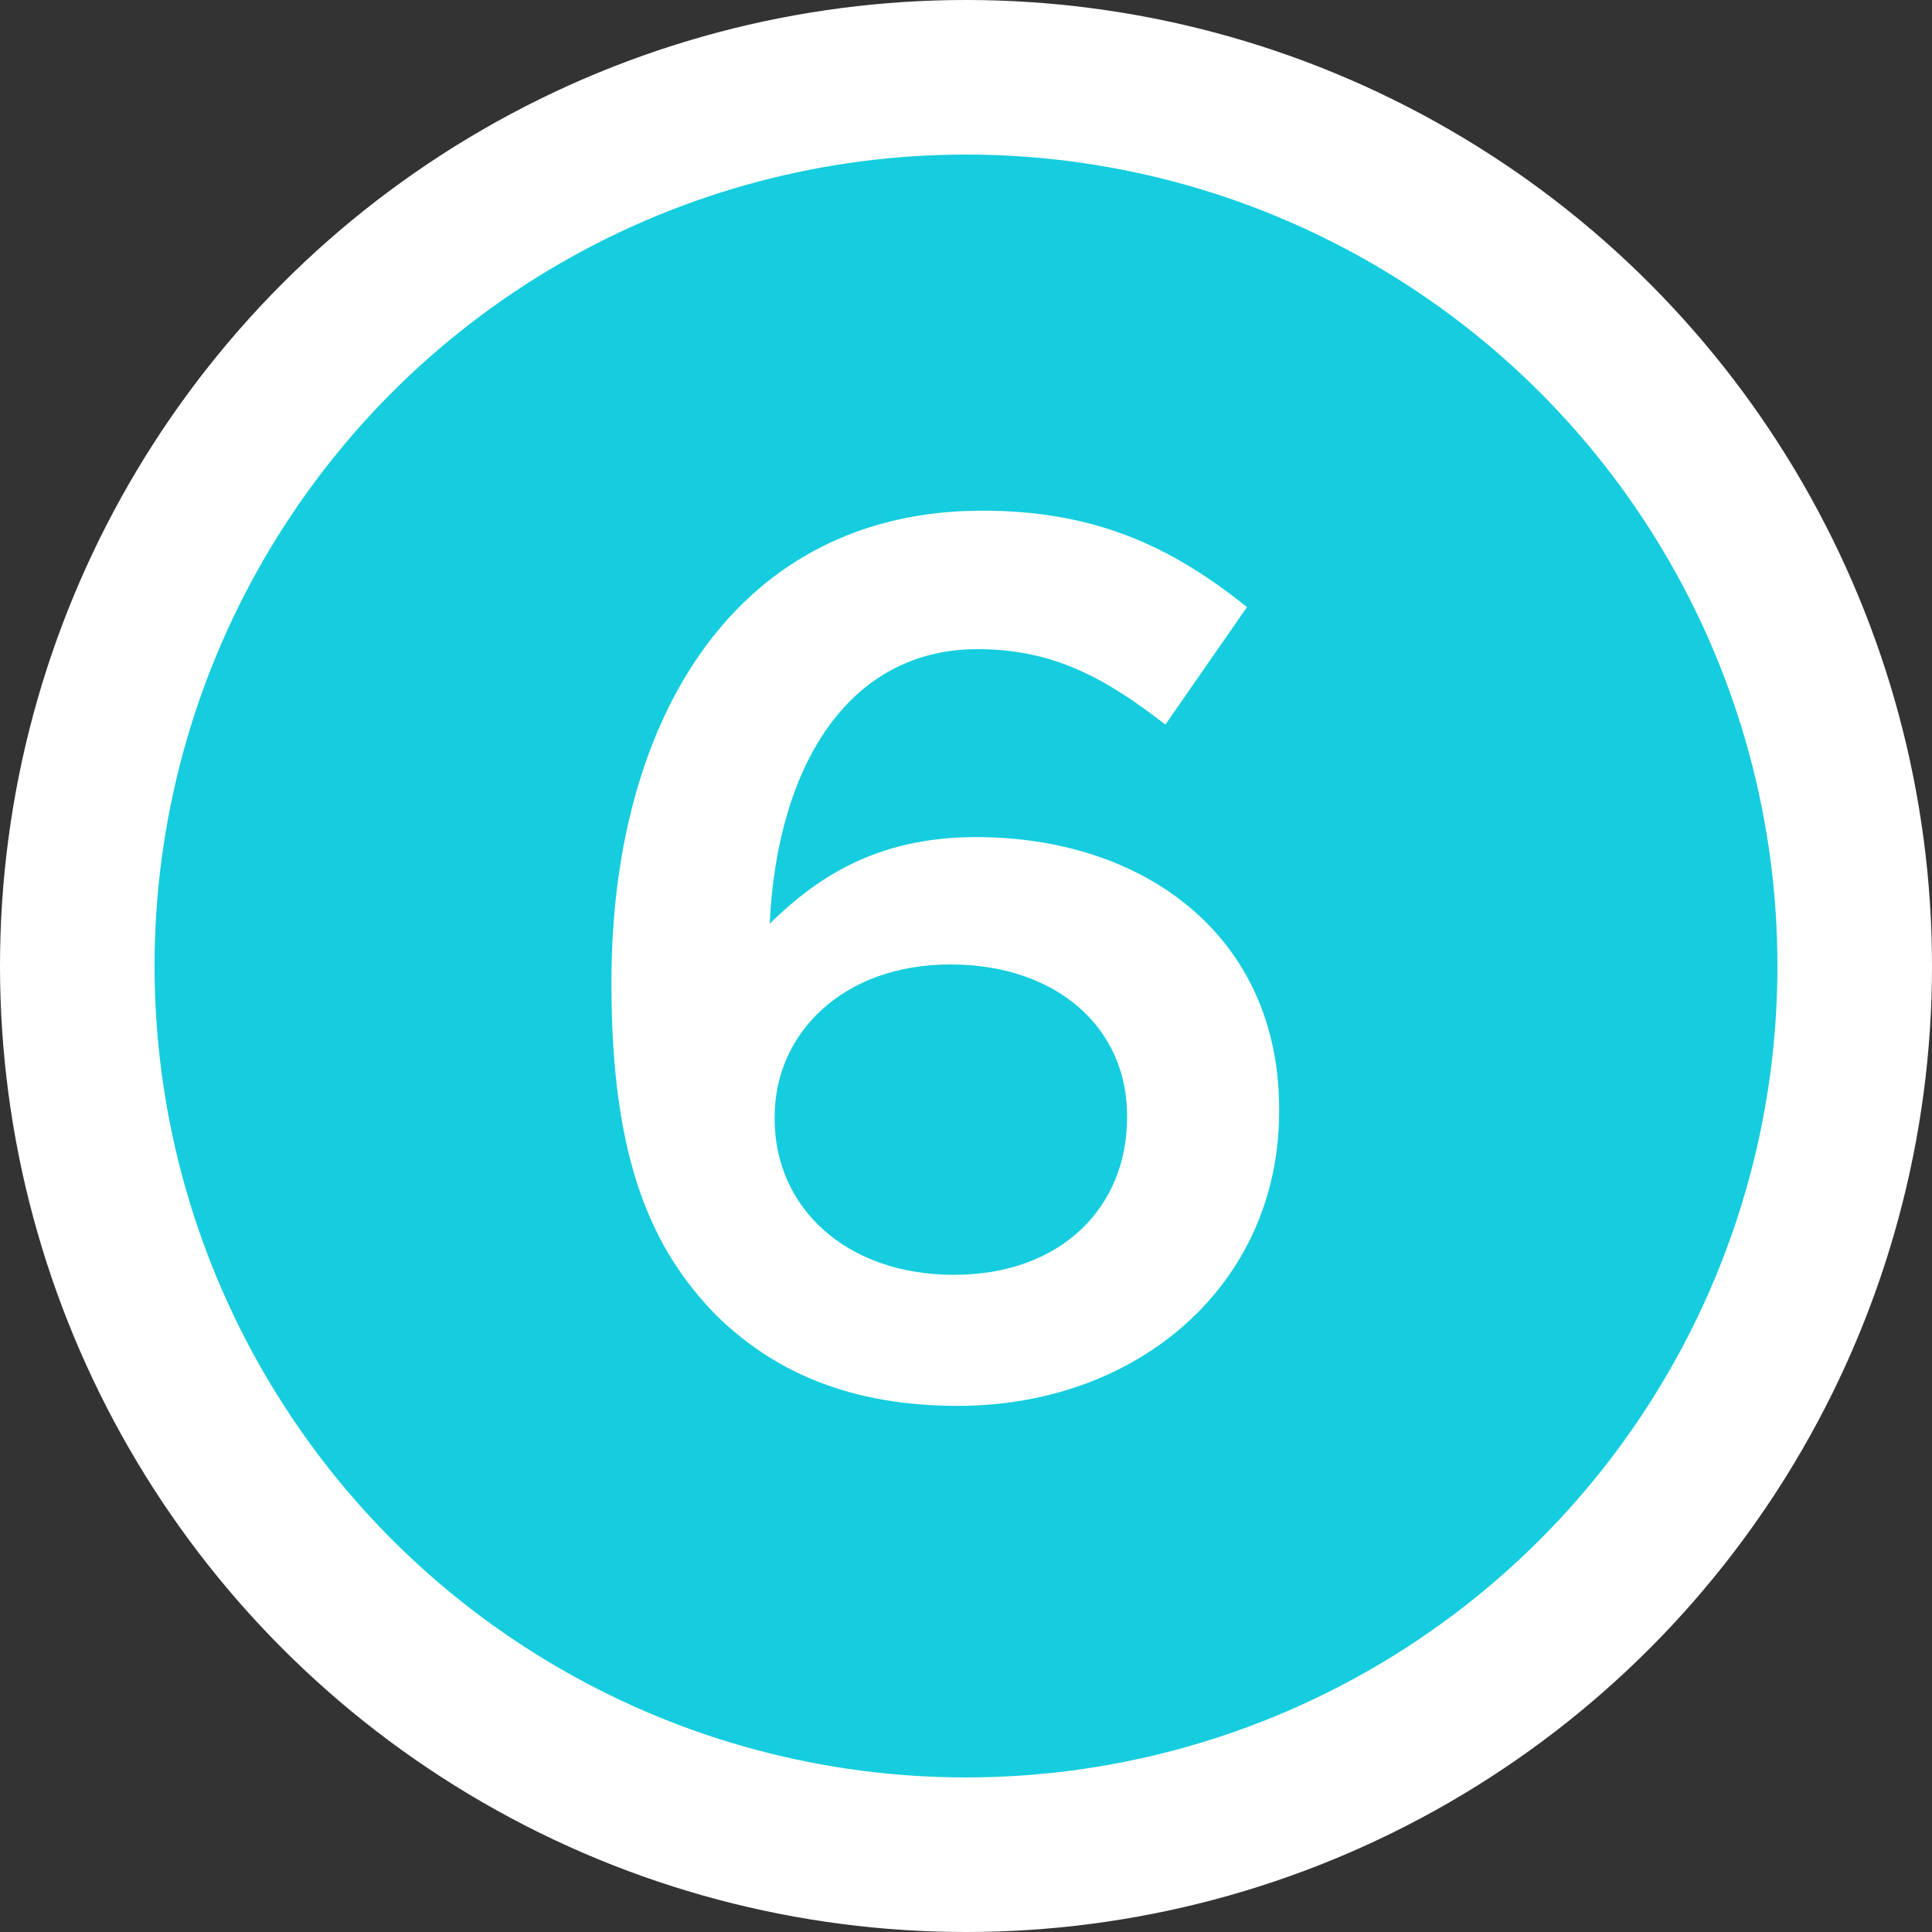
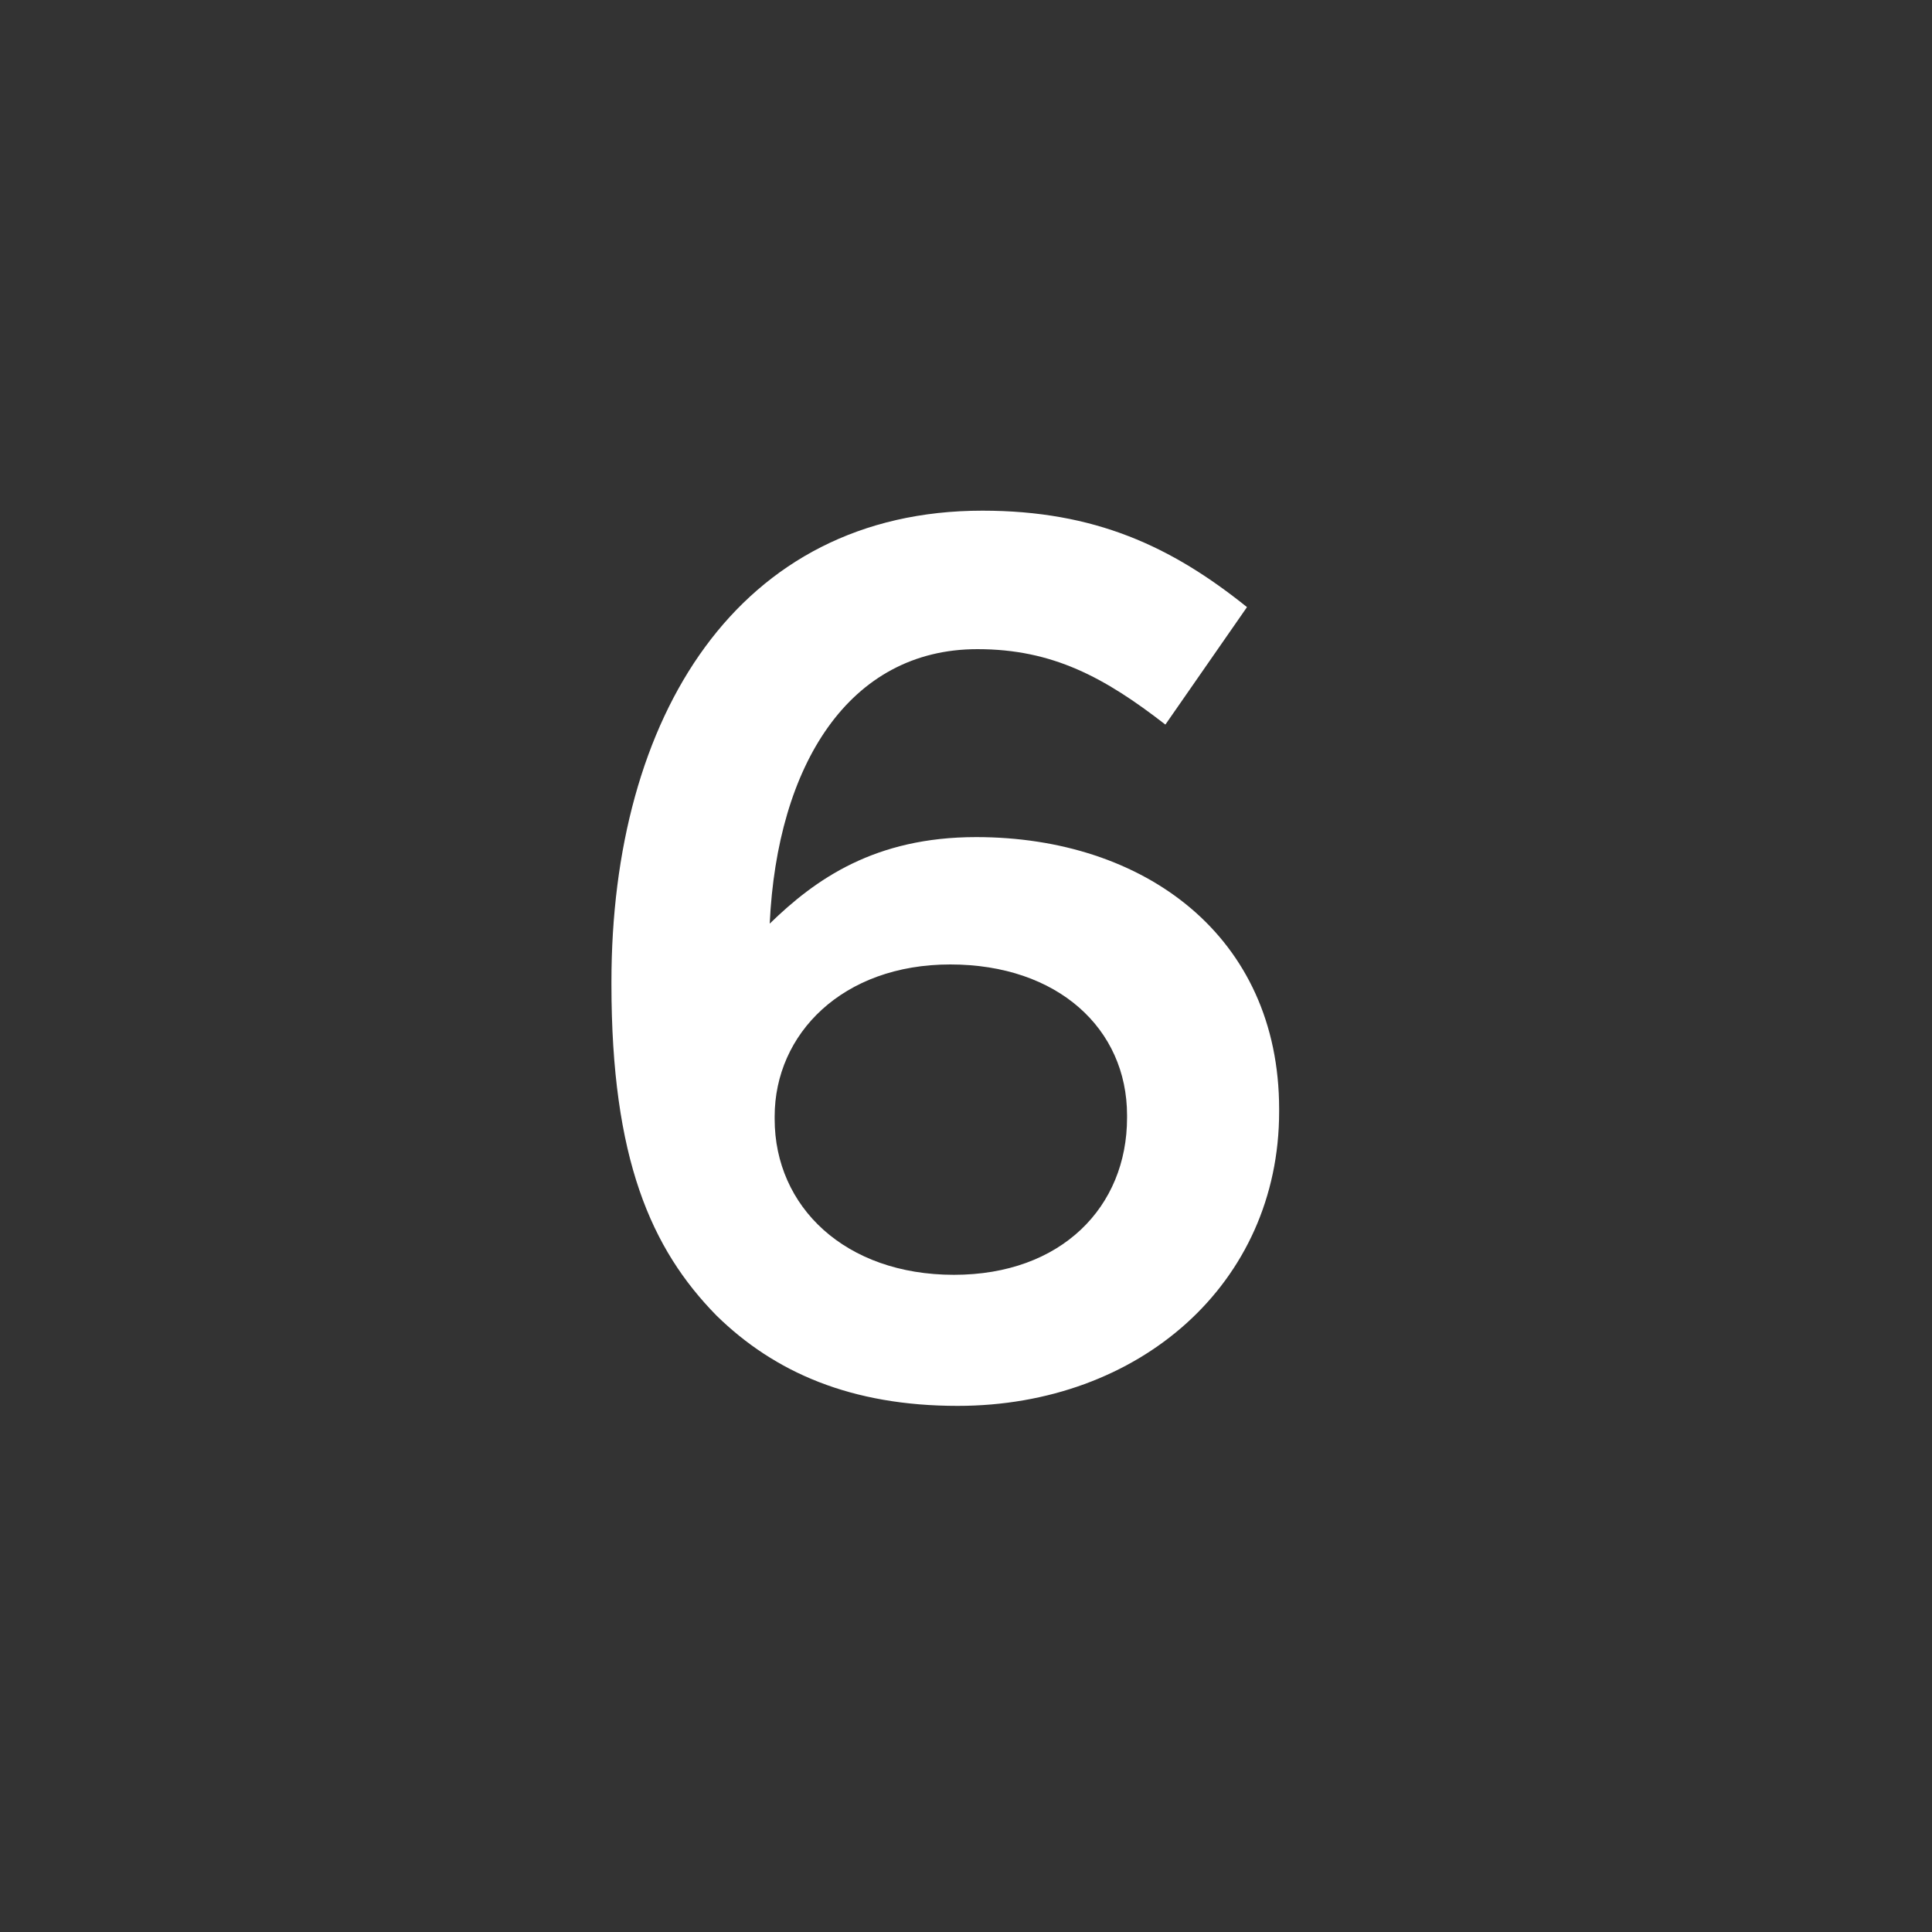
<svg xmlns="http://www.w3.org/2000/svg" width="25" height="25" viewBox="0 0 25 25" fill="none">
  <rect x="0" y="0" width="25" height="25" fill="#333333" stroke="none" />
-   <circle cx="12.5" cy="12.5" r="12.5" fill="white" />
-   <circle cx="12.5" cy="12.5" r="10.5" fill="#15CDDE" />
  <path d="M12.392 18.192C14.744 18.192 16.552 16.608 16.552 14.384V14.352C16.552 12.112 14.808 10.832 12.632 10.832C11.32 10.832 10.552 11.376 9.96 11.952C10.056 9.904 10.984 8.4 12.648 8.4C13.624 8.4 14.296 8.768 15.08 9.376L16.136 7.856C15.16 7.072 14.168 6.608 12.712 6.608C9.544 6.608 7.912 9.28 7.912 12.704V12.736C7.912 14.992 8.424 16.16 9.272 17.024C10.024 17.76 11.016 18.192 12.392 18.192ZM12.344 16.496C10.936 16.496 10.024 15.616 10.024 14.48V14.448C10.024 13.376 10.904 12.48 12.296 12.48C13.688 12.48 14.584 13.312 14.584 14.432V14.464C14.584 15.616 13.736 16.496 12.344 16.496Z" fill="white" />
</svg>